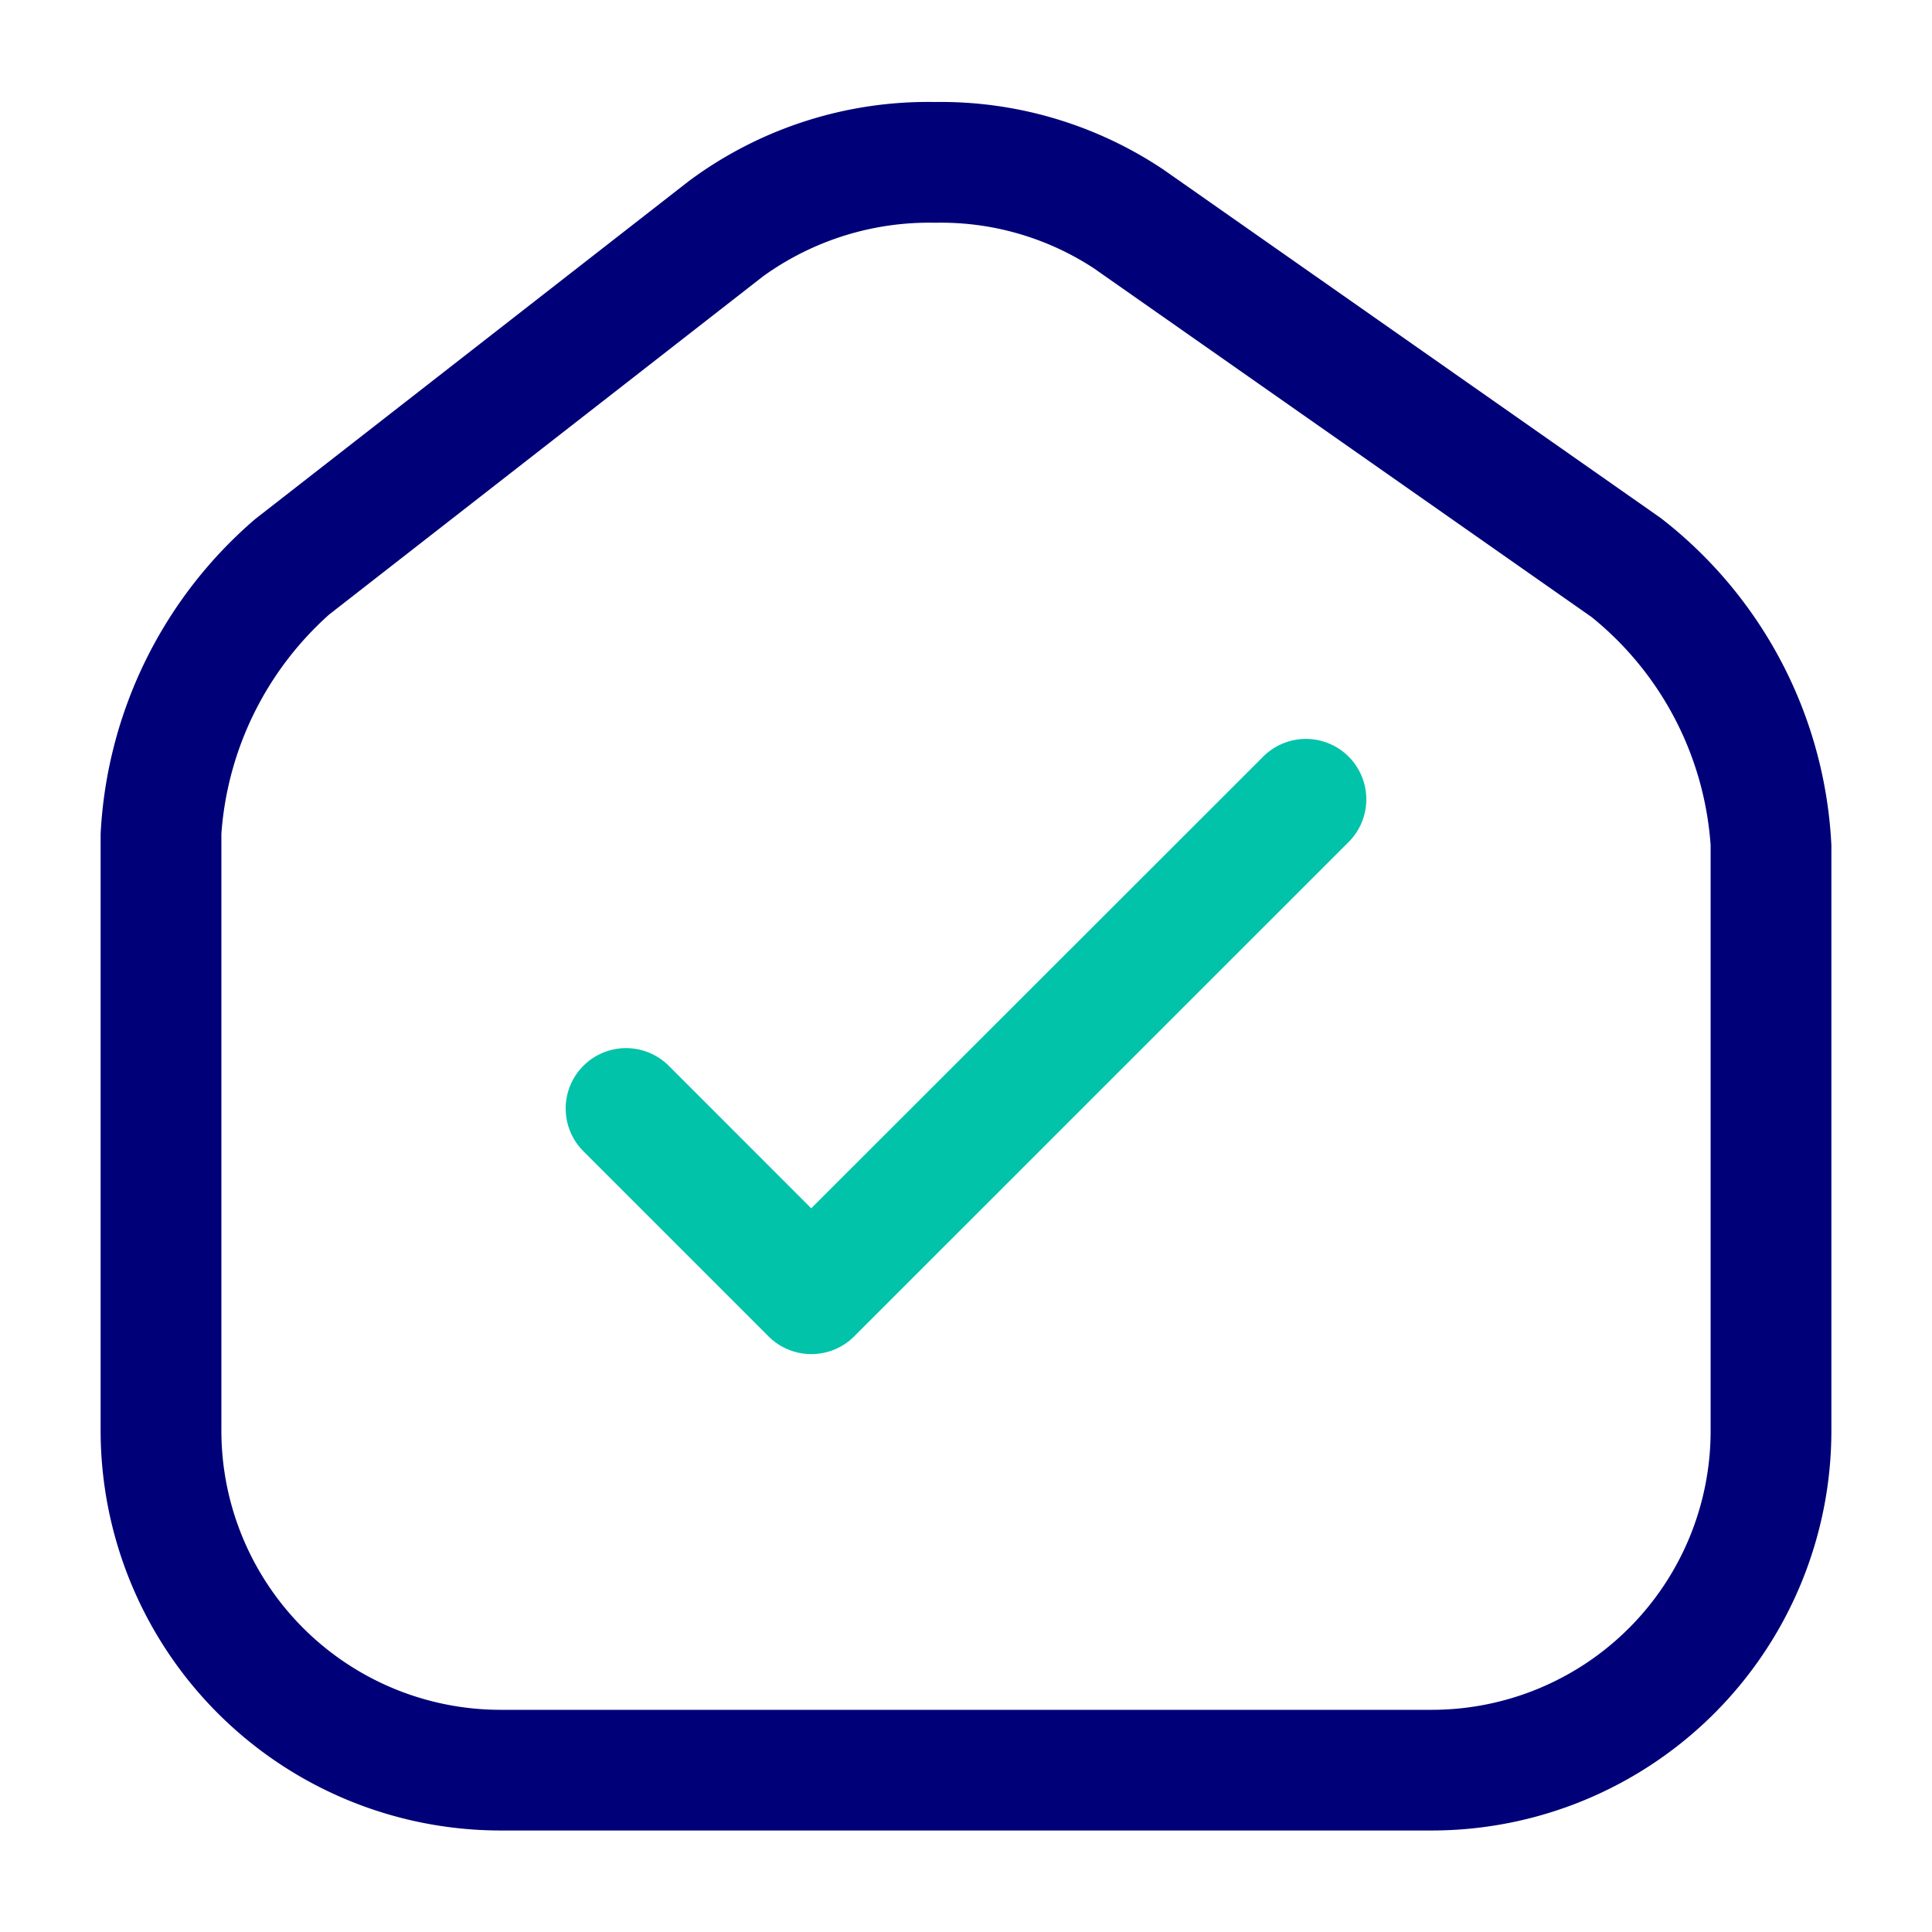
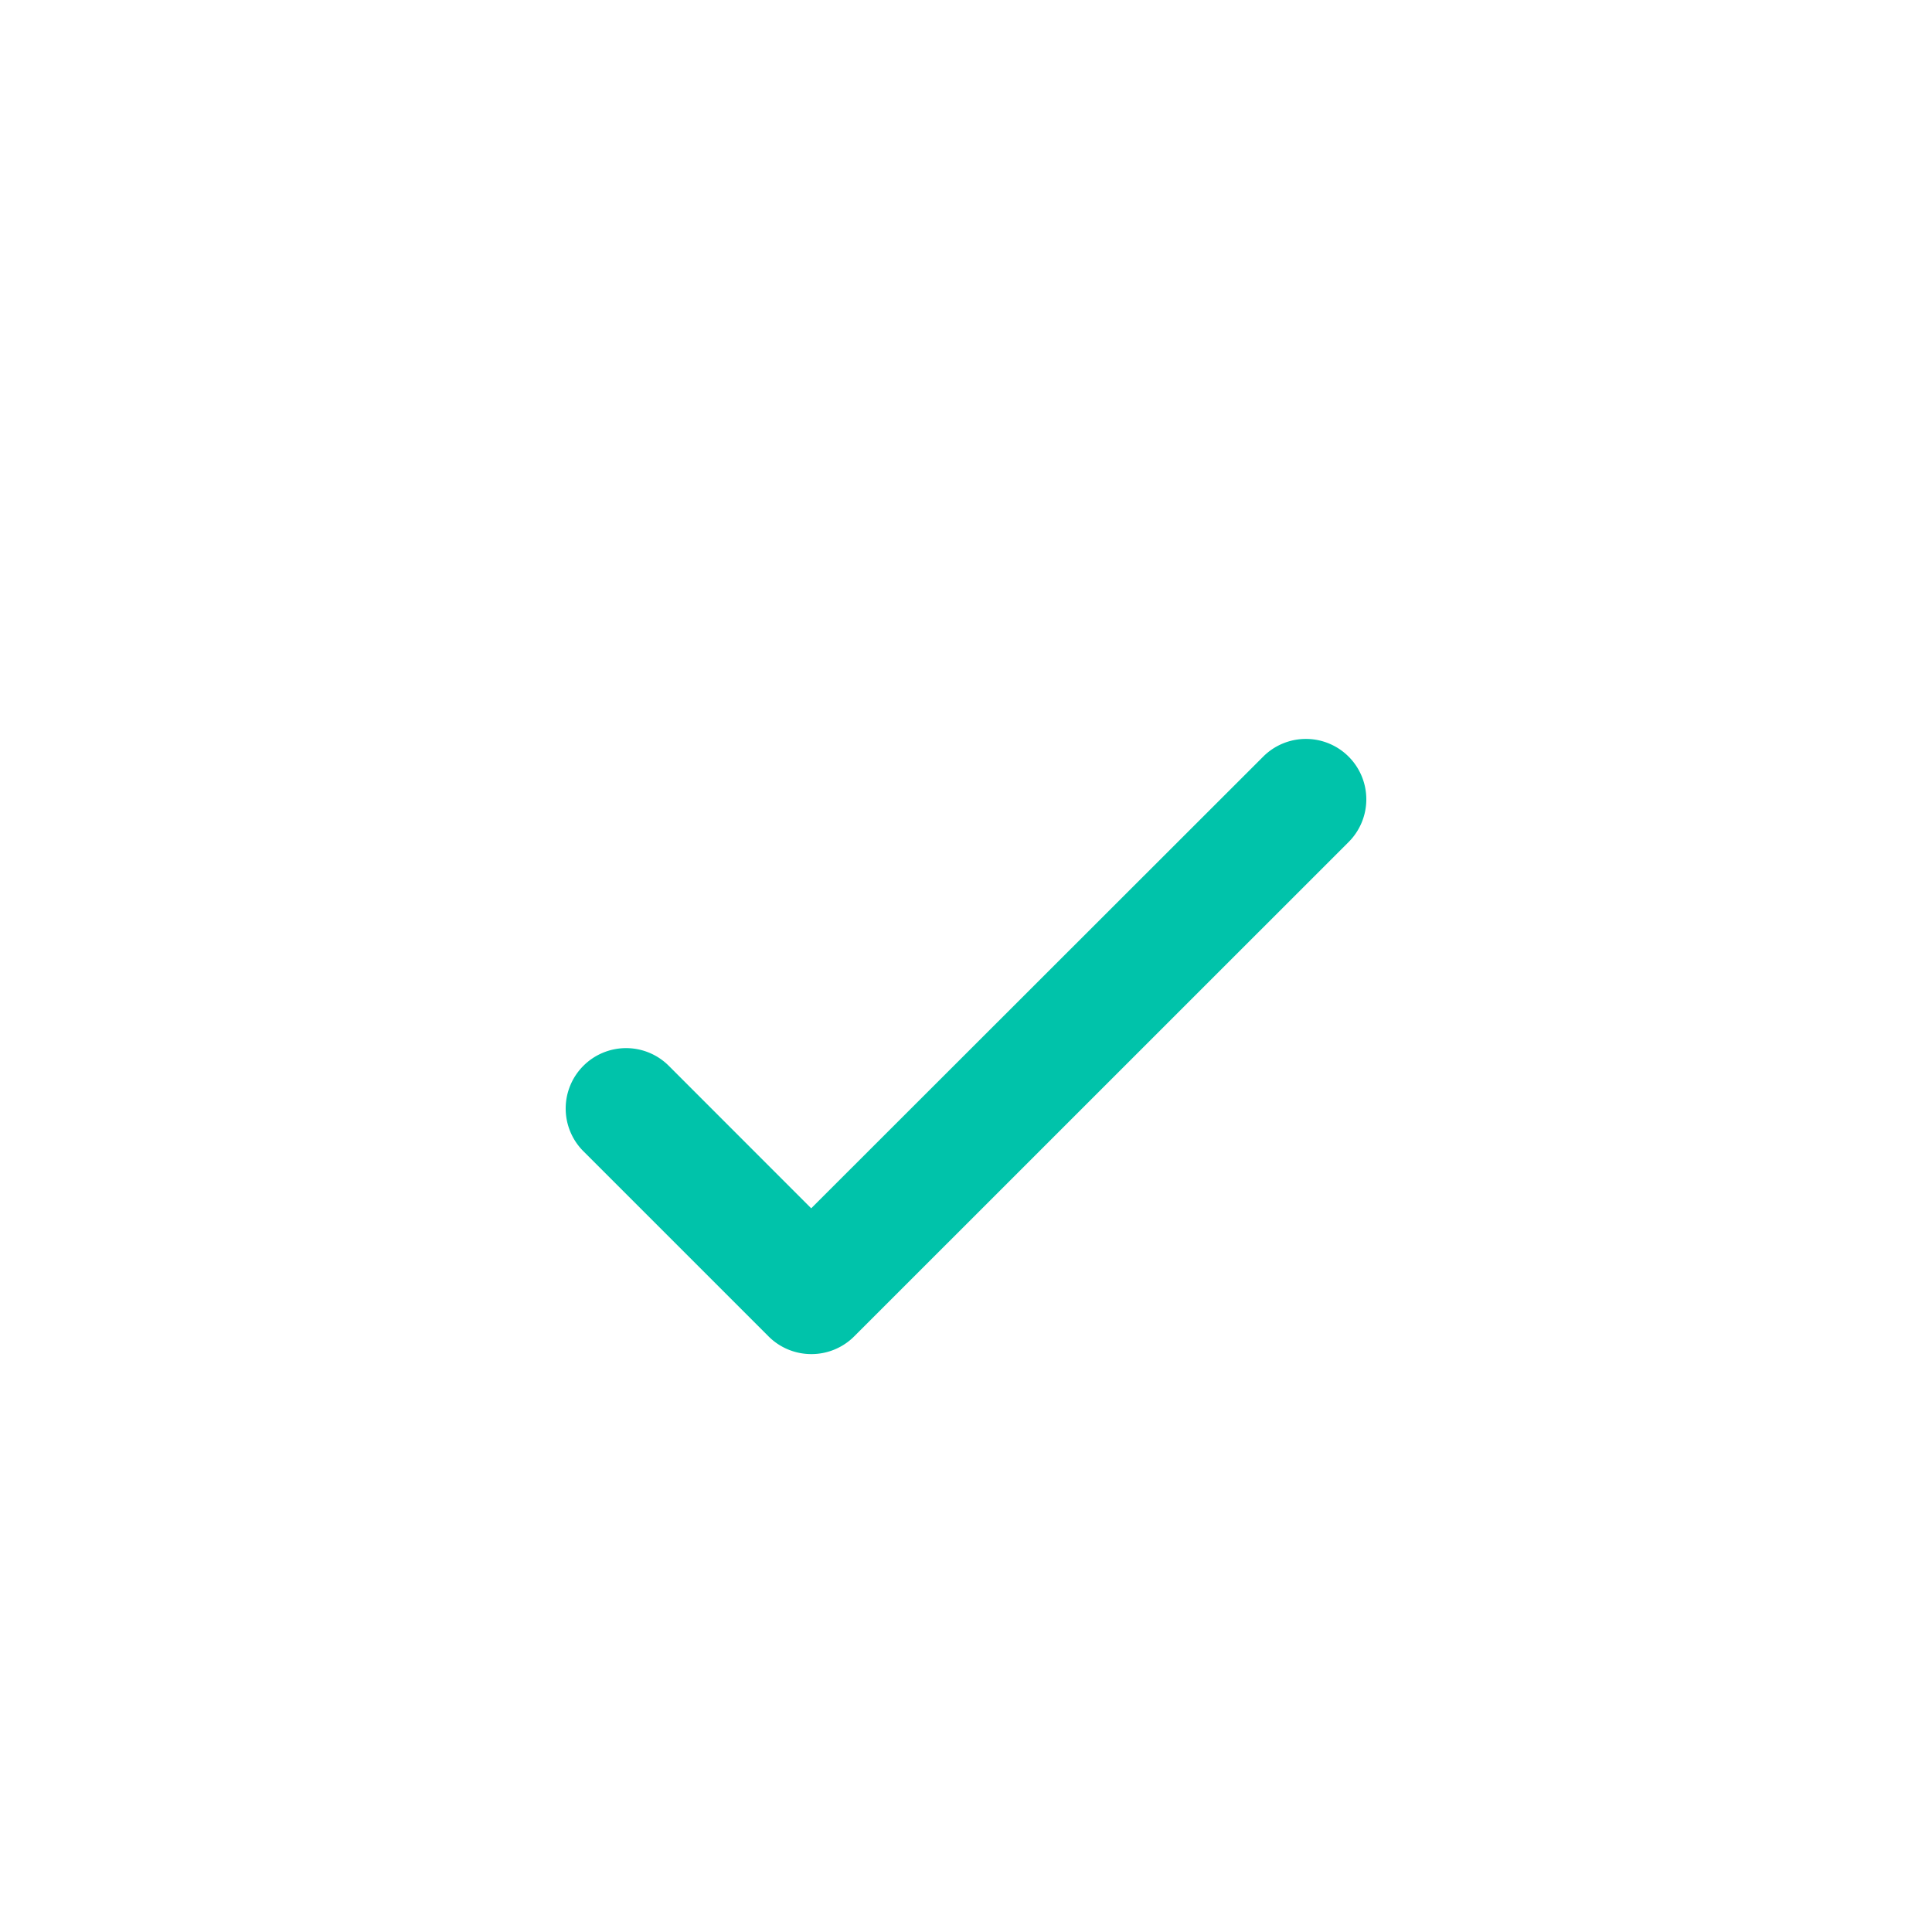
<svg xmlns="http://www.w3.org/2000/svg" id="vuesax_twotone_home-trend-down" data-name="vuesax/twotone/home-trend-down" width="24" height="24" viewBox="0 0 24 24">
  <g id="home-trend-down">
-     <path id="Vector" d="M9.615-.75h0A4.973,4.973,0,0,1,12.45.088l6.18,4.33a5.473,5.473,0,0,1,2.12,4.064v7.28a4.966,4.966,0,0,1-4.96,4.96H4.21a4.971,4.971,0,0,1-4.96-4.97V8.343A5.52,5.52,0,0,1,1.17,4.431L6.559.231A4.982,4.982,0,0,1,9.615-.75ZM15.79,19.223a3.464,3.464,0,0,0,3.46-3.46V8.483a4,4,0,0,0-1.479-2.835L11.59,1.317A3.466,3.466,0,0,0,9.615.75a3.529,3.529,0,0,0-2.135.665l-5.389,4.2A4.037,4.037,0,0,0,.75,8.343v7.41a3.469,3.469,0,0,0,3.46,3.47Z" transform="translate(2 2.017)" fill="#000078" />
    <path id="Vector-2" data-name="Vector" d="M0,0H24V24H0Z" fill="none" opacity="0" />
    <path id="Vector-3" data-name="Vector" d="M2.3,6.892a.75.75,0,0,1-.53-.22l-2.3-2.3a.75.75,0,0,1,0-1.061.75.75,0,0,1,1.061,0L2.3,5.081,7.915-.53a.75.75,0,0,1,1.061,0,.75.75,0,0,1,0,1.061L2.834,6.672A.75.75,0,0,1,2.3,6.892Z" transform="translate(7.777 9.929)" fill="#00c3aa" />
  </g>
</svg>